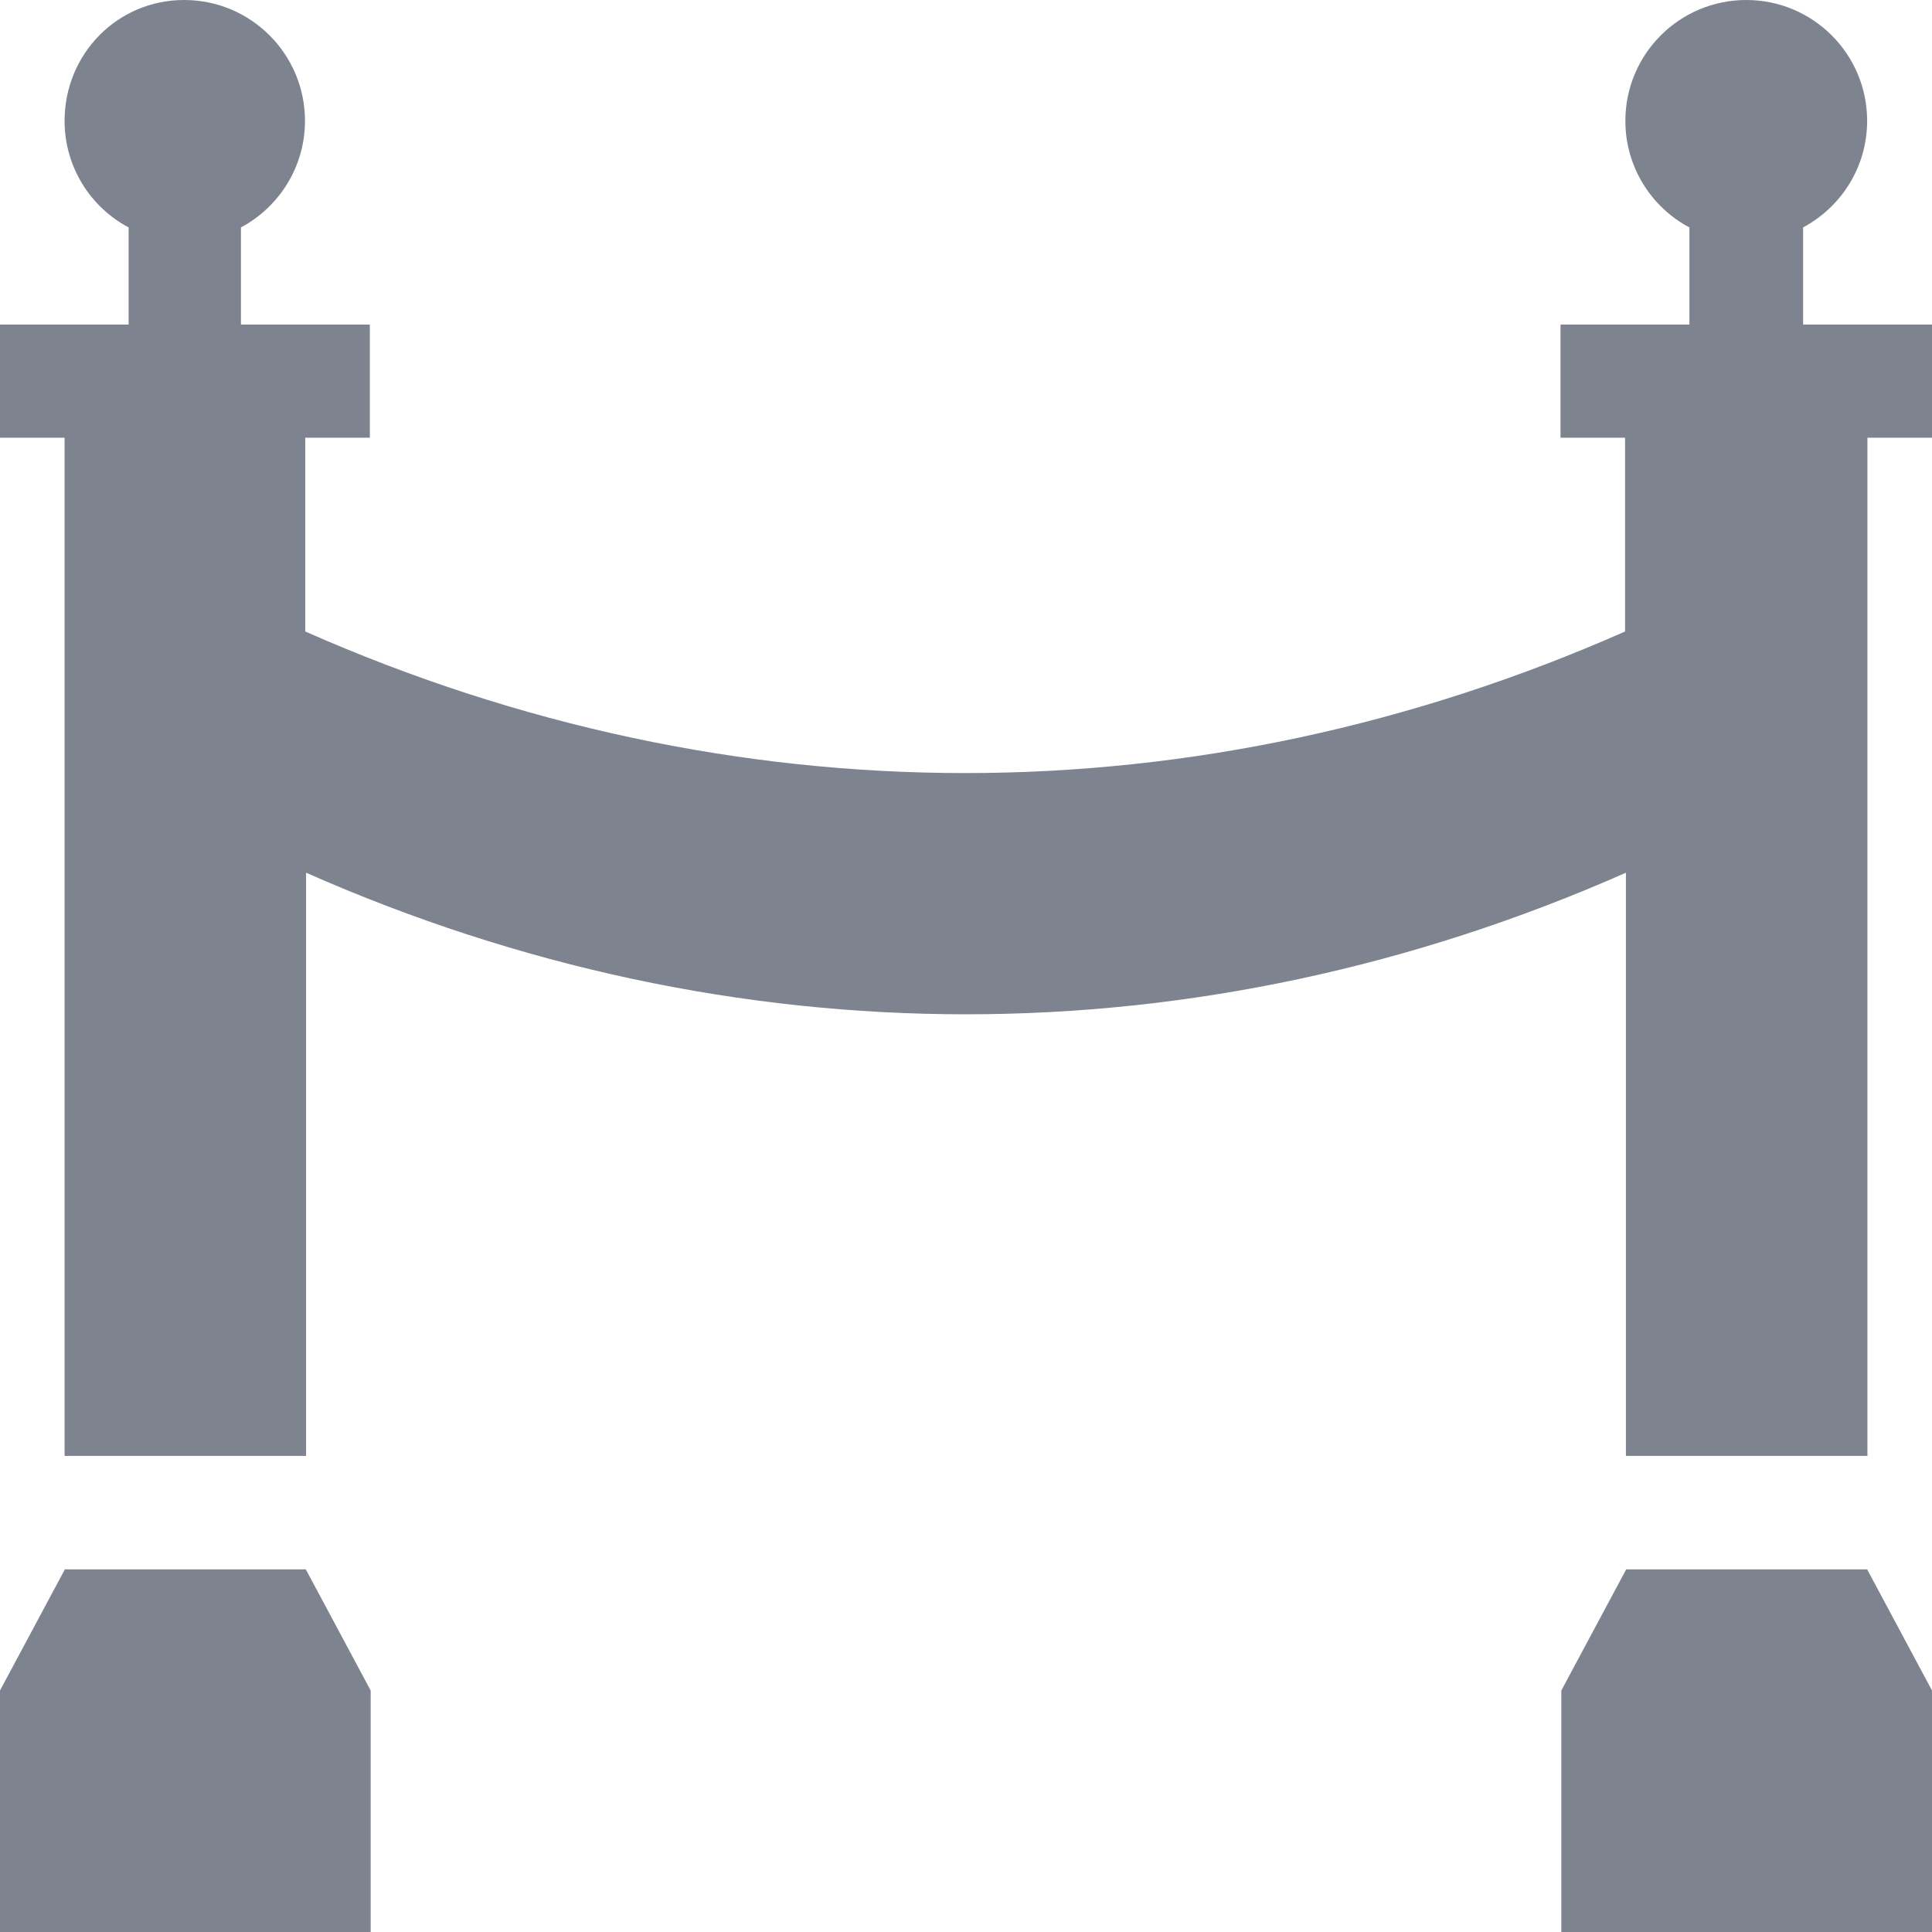
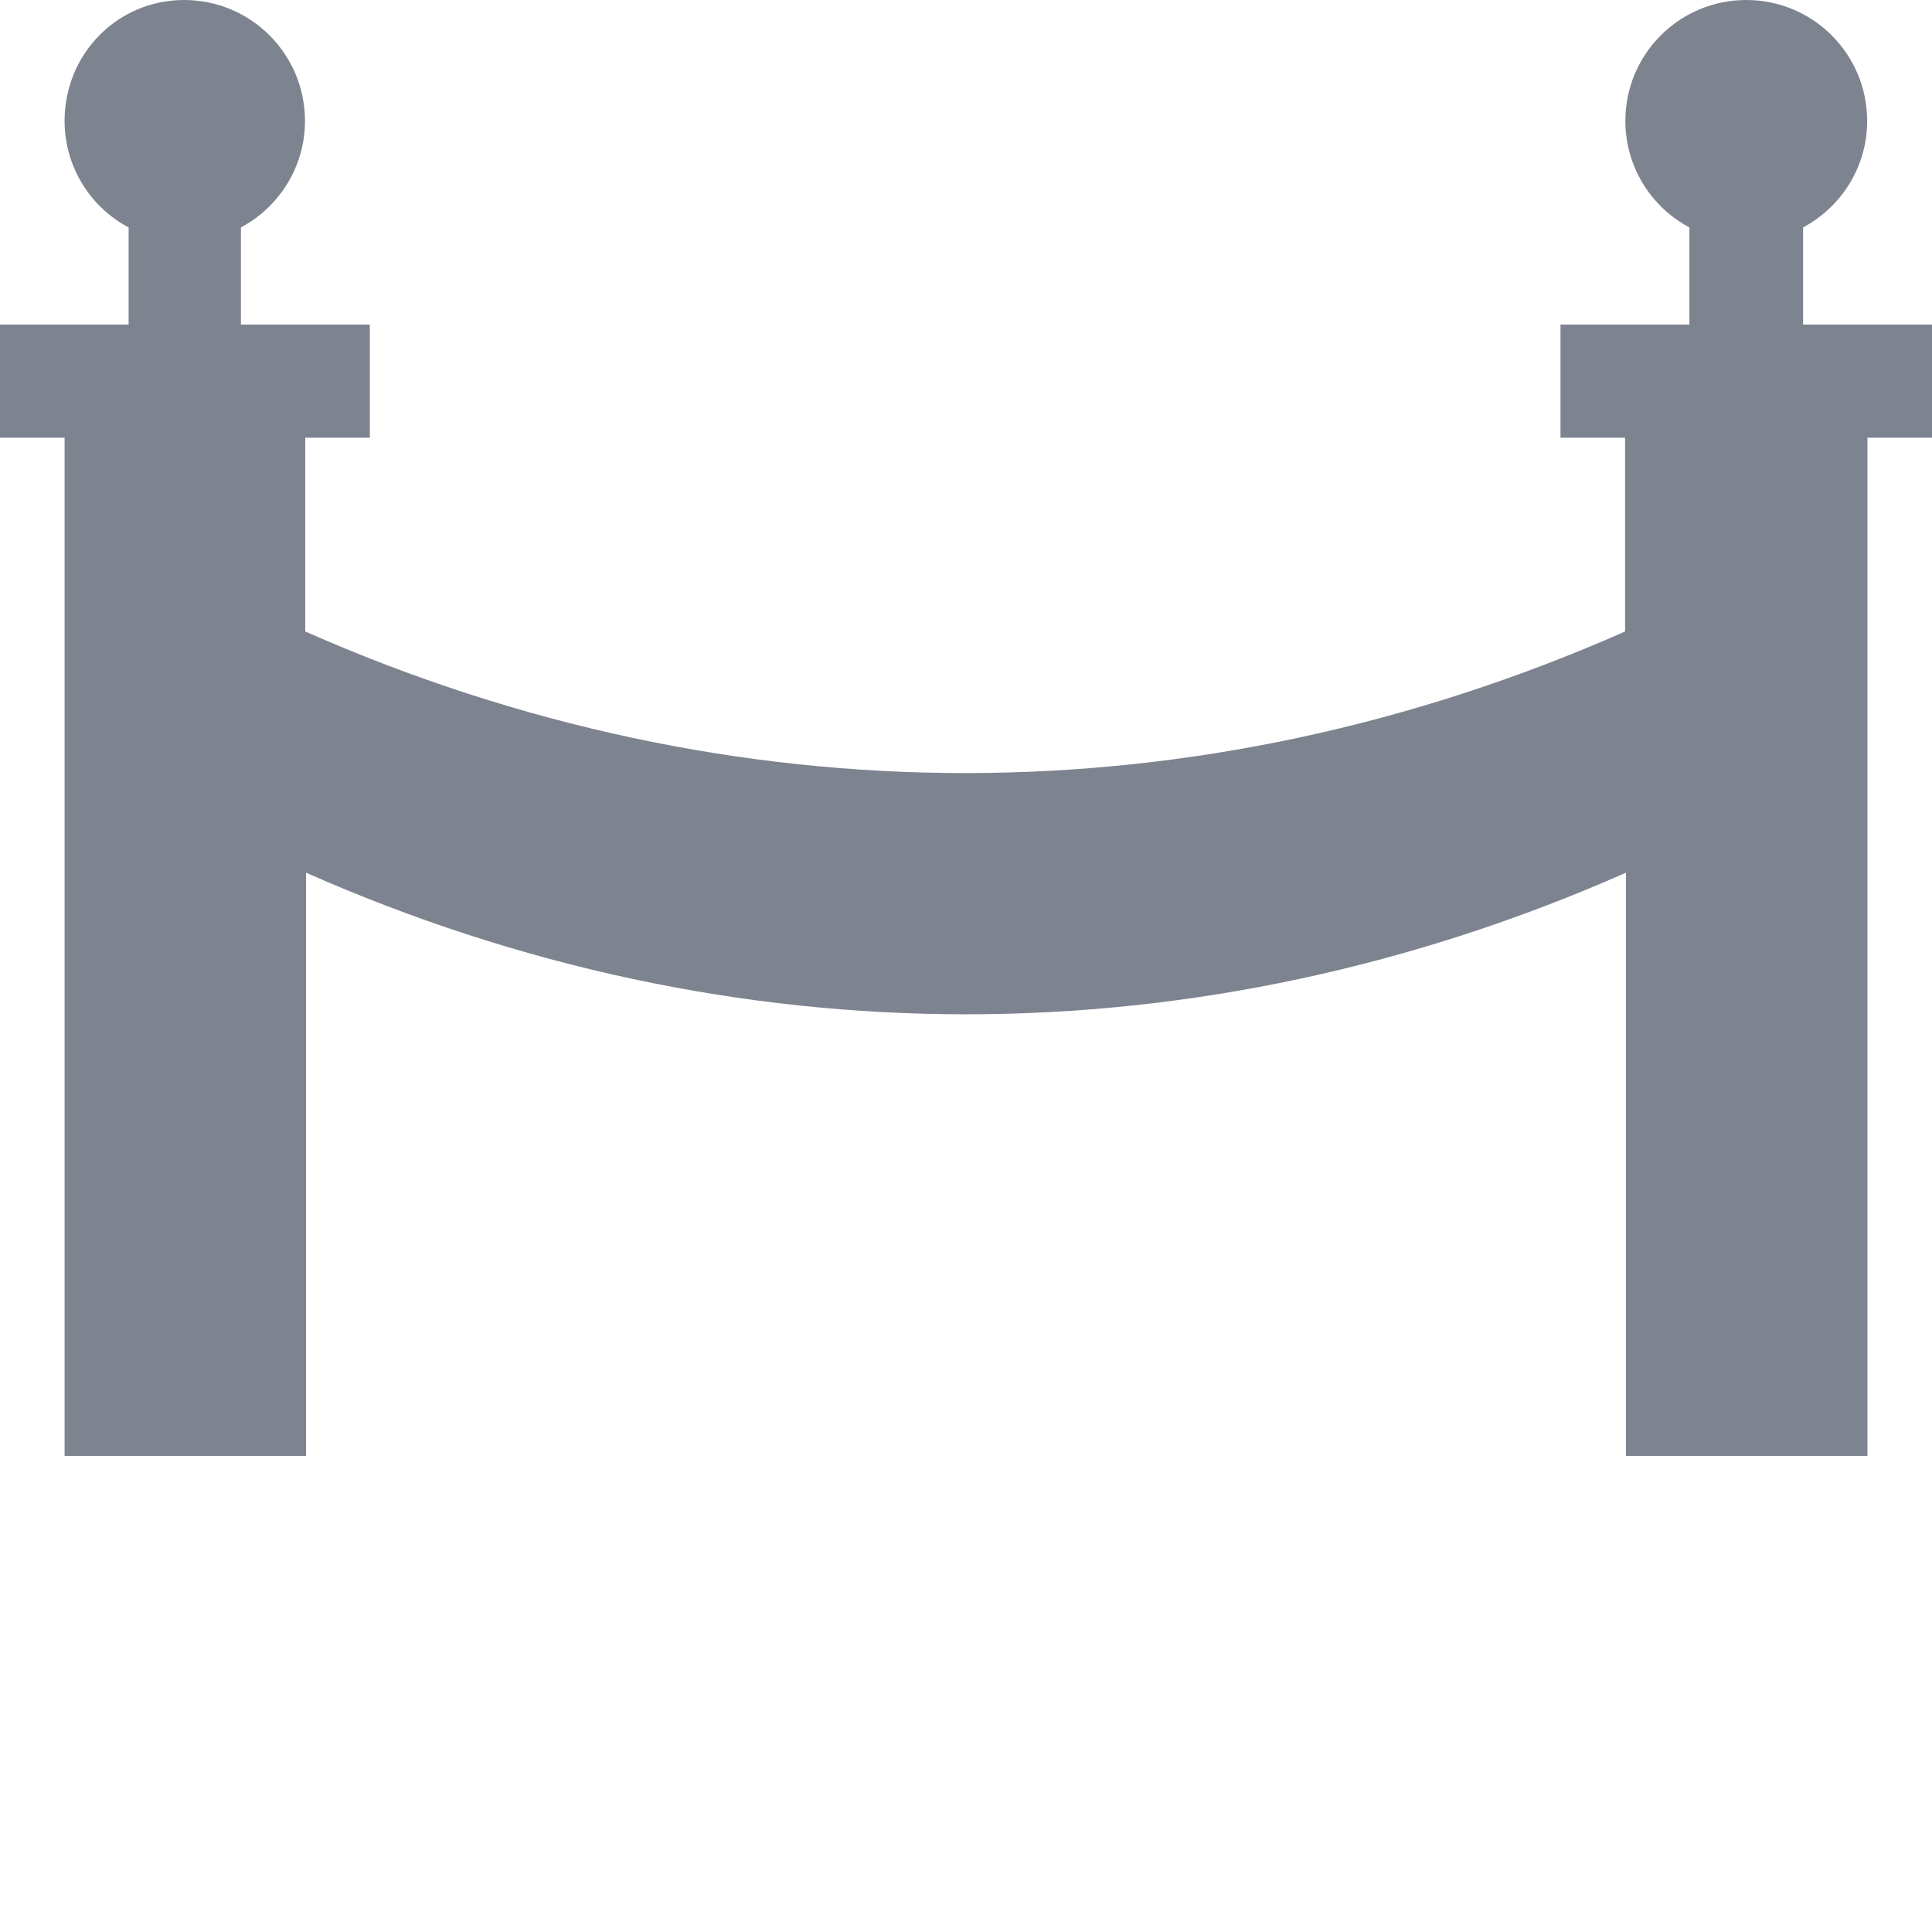
<svg xmlns="http://www.w3.org/2000/svg" width="70" height="70" viewBox="0 0 70 70" fill="none">
  <g clip-path="url(#clip0_222_1287)">
    <path d="M65.33 11.76V8.24C66.71 7.5 67.65 6.05 67.65 4.38C67.65 1.96 65.69 0 63.27 0C60.85 0 58.89 1.96 58.89 4.38C58.89 6.05 59.83 7.51 61.21 8.24V11.76H56.54V15.86H58.88V22.88C51.14 26.3 43.05 28.01 34.97 28.01C26.89 28.01 18.8 26.3 11.06 22.88V15.86H13.4V11.76H8.73V8.24C10.11 7.5 11.05 6.05 11.05 4.38C11.05 1.96 9.09 0 6.67 0C4.25 0 2.34 1.96 2.34 4.38C2.34 6.05 3.28 7.51 4.66 8.24V11.76H0V15.86H2.34V52.75H11.09V31.62C18.83 35.04 26.91 36.75 35 36.75C43.08 36.75 51.17 35.04 58.91 31.62V52.75H67.66V15.86H70V11.76H65.33Z" fill="#7E8390" />
-     <path d="M11.09 56.86H2.34V56.88L0 61.25V70H13.43V61.25L11.09 56.88V56.86Z" fill="#7E8390" />
-     <path d="M67.66 56.86H58.91V56.88L56.57 61.25V70H70V61.25L67.66 56.88V56.86Z" fill="#7E8390" />
  </g>
  <defs>
    <clipPath id="clip0_222_1287">
      <rect width="70" height="70" fill="white" />
    </clipPath>
  </defs>
</svg>